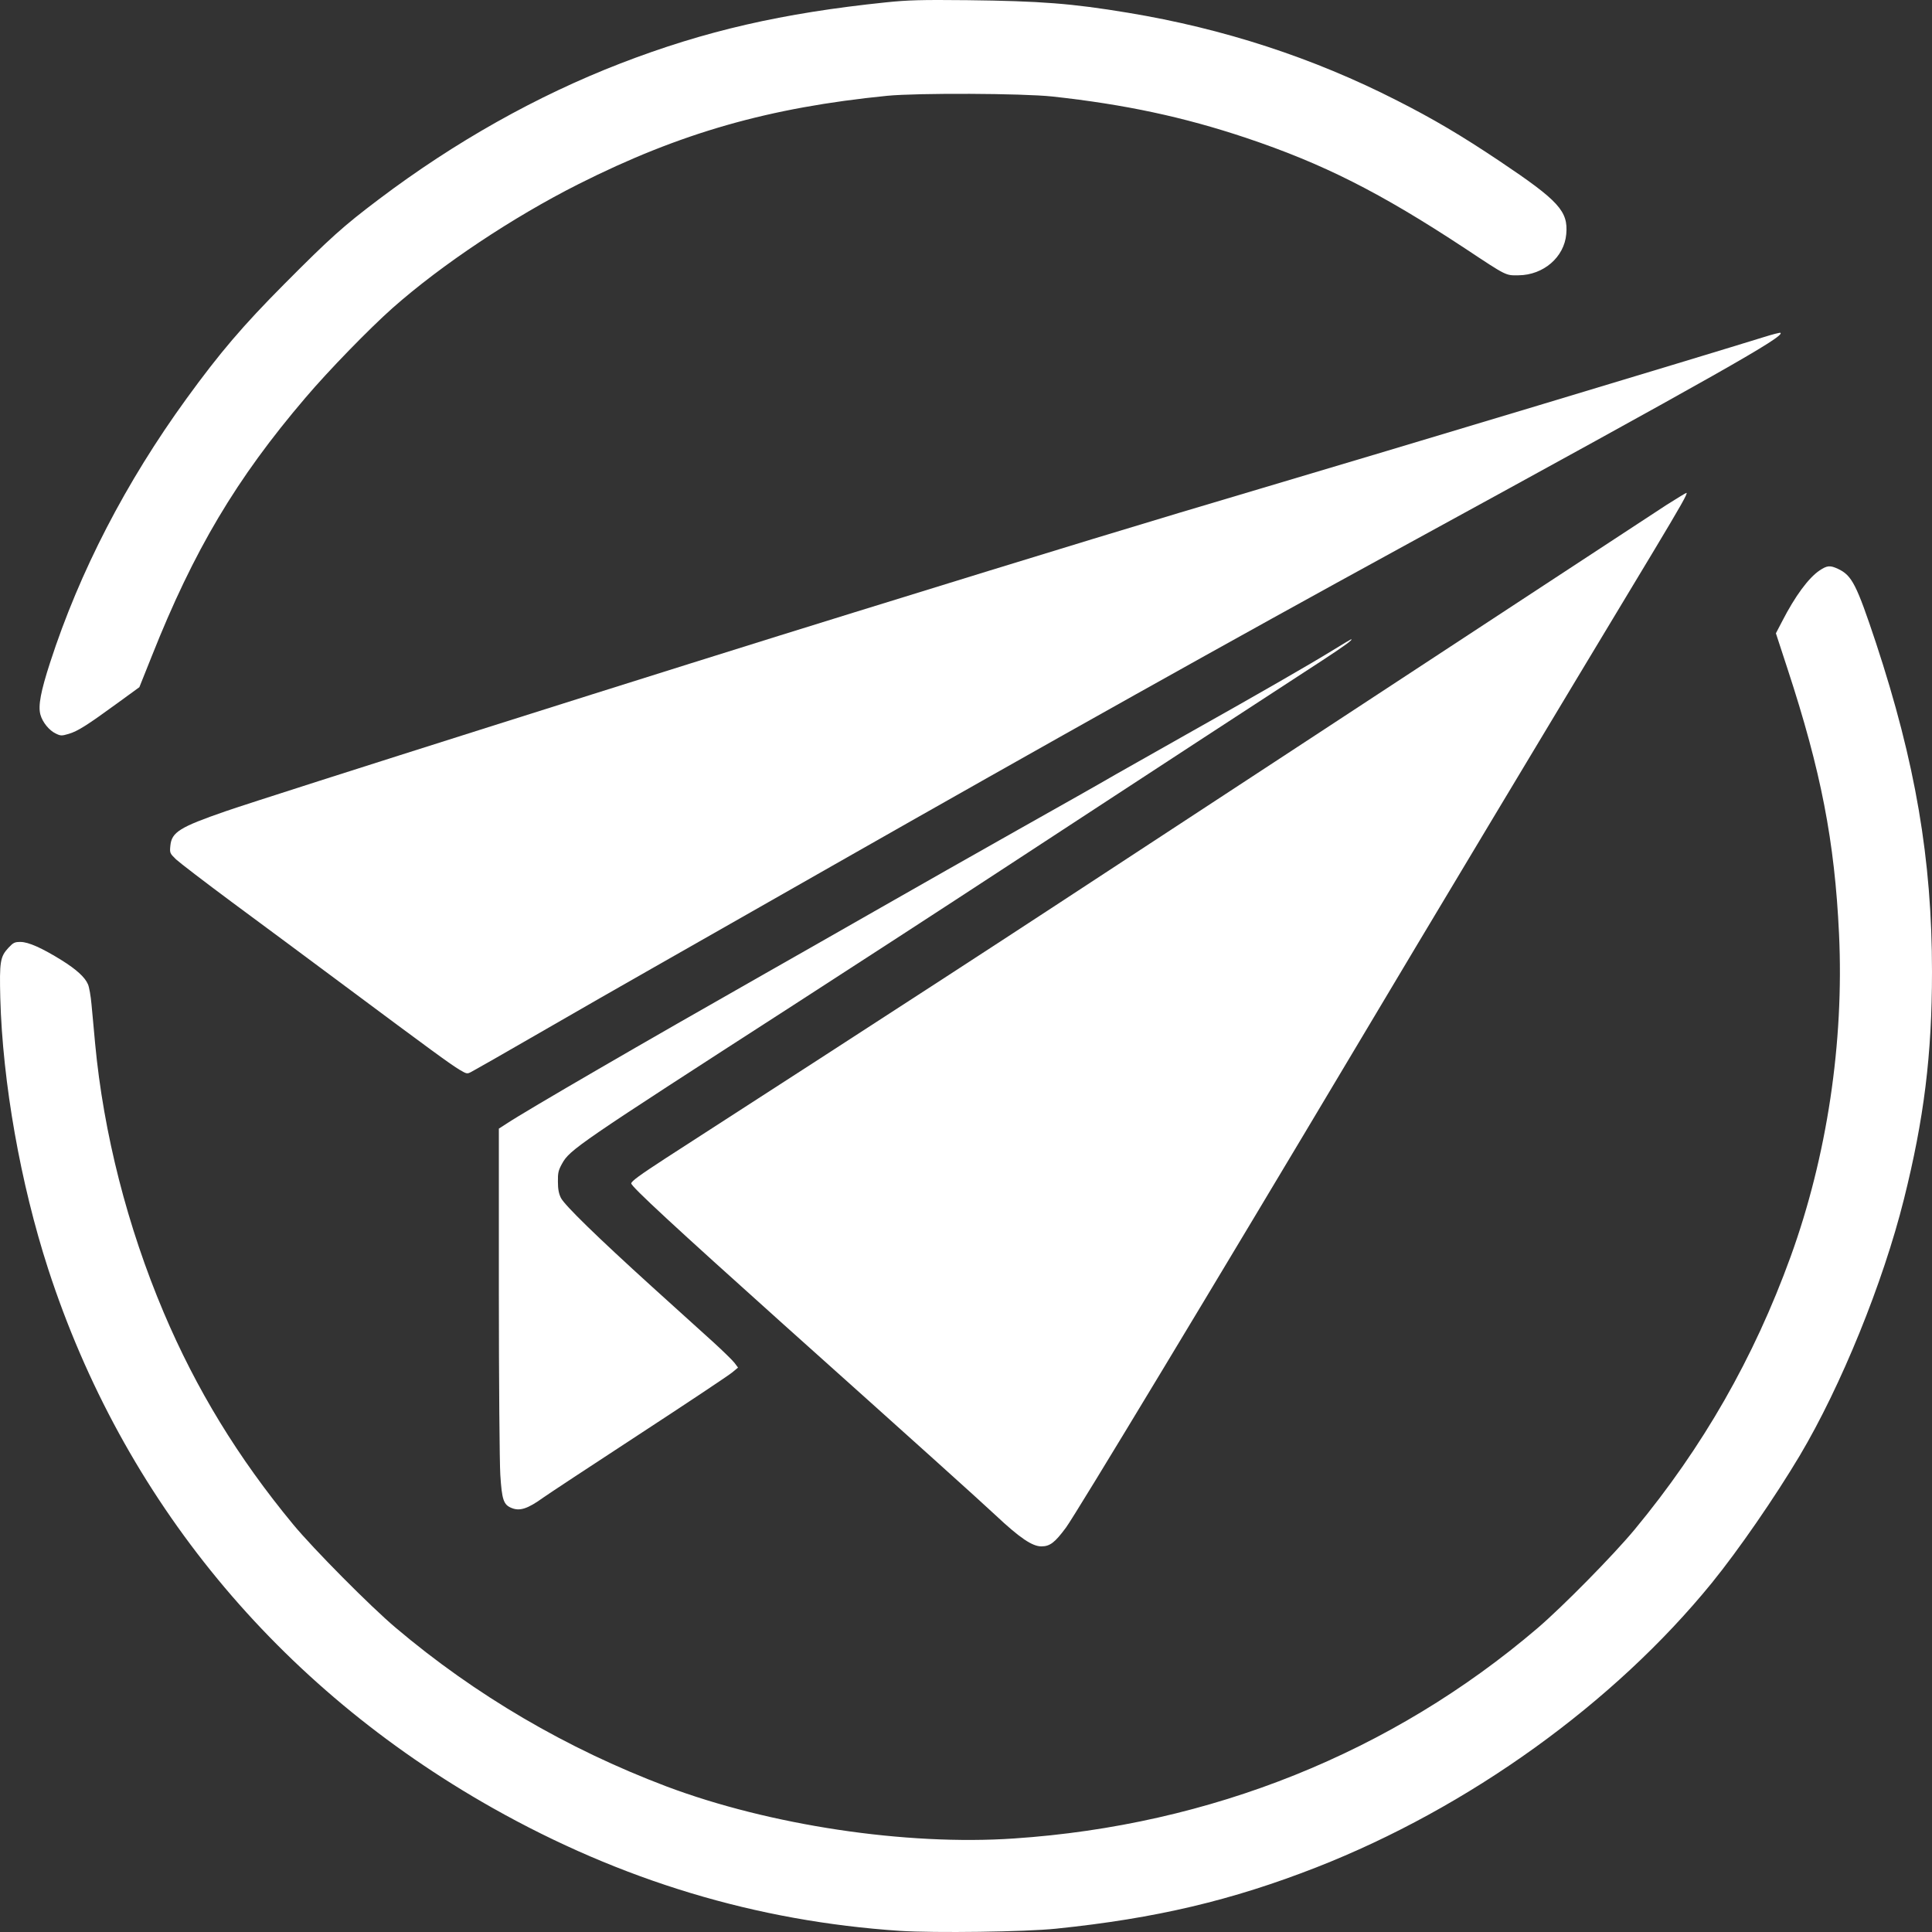
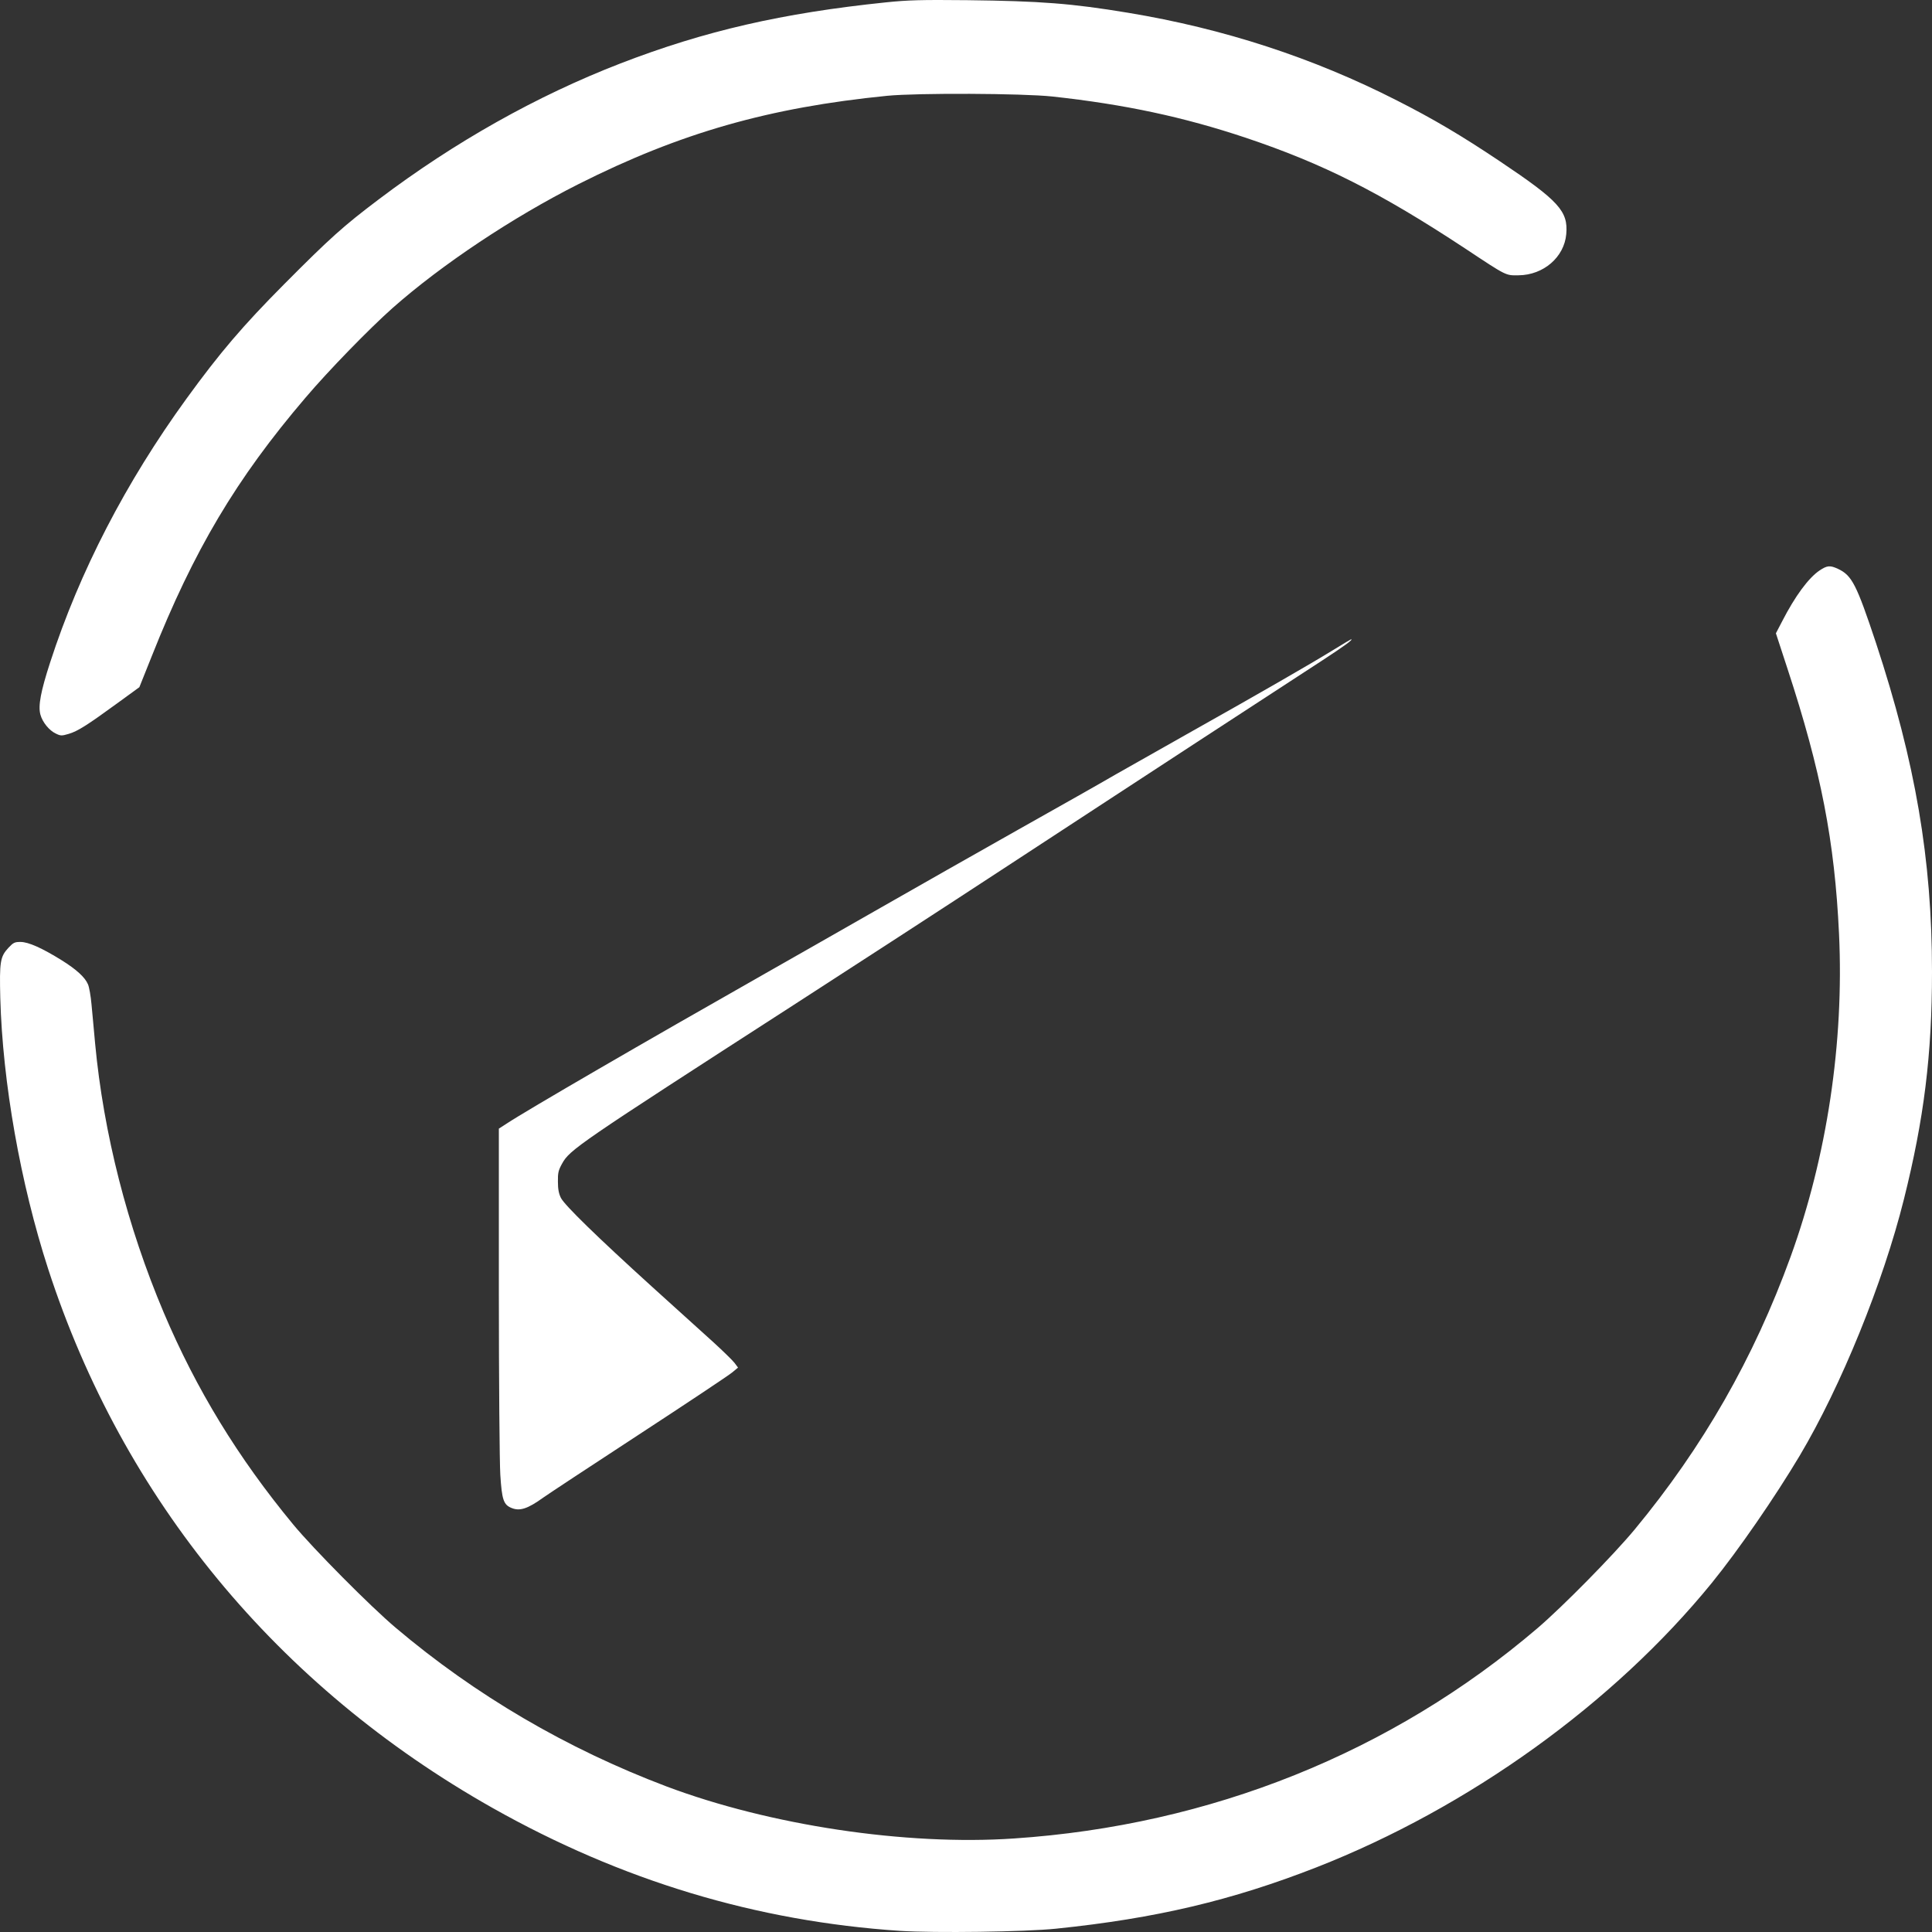
<svg xmlns="http://www.w3.org/2000/svg" width="24" height="24" viewBox="0 0 256 256" fill="none">
  <rect x="0" y="0" width="256" height="256" fill="#333333" stroke="none" />
  <path d="M117.378 0.314C103.691 1.73 93.416 4.078 82.216 8.404C71.132 12.692 60.26 18.803 50.197 26.409C45.513 29.94 43.739 31.531 37.647 37.662C32.173 43.172 29.127 46.742 24.732 52.795C16.674 63.892 10.544 75.747 6.65 87.756C5.397 91.617 5.03 93.538 5.358 94.702C5.628 95.692 6.515 96.797 7.402 97.205C8.038 97.515 8.173 97.515 9.098 97.244C10.293 96.894 11.546 96.099 15.537 93.189L18.467 91.055L20.105 86.961C25.676 72.914 31.305 63.446 40.462 52.717C43.508 49.128 48.905 43.579 52.028 40.805C58.525 35.062 67.932 28.795 76.664 24.391C90.139 17.601 101.937 14.244 117.571 12.692C121.58 12.304 135.479 12.362 139.45 12.789C149.07 13.837 156.838 15.505 165.089 18.26C175.325 21.694 182.824 25.477 194.082 32.889C199.73 36.633 199.479 36.498 201.234 36.478C204.53 36.439 207.267 34.072 207.537 31.026C207.807 27.98 206.573 26.622 198.728 21.364C193.658 17.969 189.956 15.777 185.099 13.313C174.033 7.667 162.159 3.787 149.474 1.691C141.995 0.45 137.869 0.139 128.173 0.023C122.062 -0.035 120.385 0.003 117.378 0.314Z" fill="white" />
-   <path d="M233.716 44.666C225.542 47.207 184.559 59.547 167.402 64.63C152.019 69.189 140.722 72.623 113.137 81.16C90.505 88.144 36.009 105.392 29.917 107.488C23.806 109.602 22.746 110.262 22.573 112.066C22.476 113.036 22.515 113.075 23.324 113.871C23.806 114.317 27.122 116.859 30.727 119.536C34.332 122.194 41.098 127.219 45.763 130.692C56.963 139.034 59.72 141.052 60.896 141.751C61.859 142.313 61.898 142.333 62.496 142.003C62.843 141.828 66.929 139.5 71.594 136.803C76.26 134.107 83.064 130.207 86.727 128.131C90.39 126.035 100.973 120.021 110.245 114.744C138.737 98.524 163.855 84.458 185.233 72.778C228.241 49.264 236.453 44.607 235.932 44.103C235.875 44.045 234.891 44.297 233.716 44.666Z" fill="white" />
-   <path d="M220.8 66.919C219.431 67.812 212.144 72.584 204.607 77.532C187.797 88.571 158.226 107.953 139.643 120.118C132.009 125.124 117.995 134.223 108.51 140.354C99.026 146.485 89.908 152.363 88.269 153.43C84.78 155.7 83.662 156.515 83.643 156.806C83.643 157.233 89.426 162.569 103.865 175.529C121.869 191.651 129.388 198.422 131.932 200.789C135.132 203.797 136.79 204.903 137.985 204.903C139.123 204.903 139.778 204.398 141.243 202.419C142.477 200.77 161.291 169.592 179.508 139.034C188.53 123.882 206.014 94.741 219.2 72.875C222.67 67.094 223.692 65.309 223.46 65.309C223.383 65.309 222.188 66.046 220.8 66.919Z" fill="white" />
  <path d="M241.099 75.592C239.634 76.581 237.86 78.987 236.145 82.324L235.316 83.915L236.858 88.629C241.292 102.152 243.104 111.465 243.682 123.766C244.357 138.142 242.082 153.236 237.263 166.526C232.385 179.972 225.638 191.748 216.597 202.671C213.764 206.086 207.055 212.896 203.72 215.748C184.424 232.22 160.424 241.862 134.342 243.609C120.019 244.579 101.995 241.862 88.289 236.702C75.103 231.715 62.978 224.615 52.414 215.67C49.059 212.838 41.522 205.232 38.843 201.992C31.517 193.126 26.004 184.085 21.686 173.899C16.867 162.51 13.724 150.171 12.606 138.297C12.452 136.512 12.221 134.165 12.124 133.078C12.028 131.972 11.816 130.789 11.662 130.44C11.276 129.508 10.158 128.48 8.173 127.238C5.551 125.609 3.758 124.813 2.717 124.813C1.946 124.813 1.773 124.891 1.117 125.589C0.018 126.773 -0.078 127.432 0.038 132.244C0.346 143.458 2.717 156.826 6.38 168.137C16.288 198.636 36.761 223.47 65.252 239.554C82.351 249.196 100.24 254.59 119.286 255.851C123.874 256.142 135.807 255.987 139.932 255.56C153.156 254.202 163.219 251.815 174.438 247.431C194.641 239.515 213.841 225.701 226.834 209.734C230.361 205.388 235.181 198.403 238.477 192.874C243.952 183.658 249.504 170.019 252.28 158.902C254.94 148.27 256 139.772 256 128.752C256 113.851 253.802 101.046 248.578 85.195C245.995 77.435 245.398 76.251 243.547 75.378C242.487 74.893 242.12 74.912 241.099 75.592Z" fill="white" />
  <path d="M176.597 86.165C173.571 88.028 166.689 91.986 158.053 96.836C154.294 98.951 149.744 101.531 147.932 102.56C146.139 103.607 140.279 106.925 134.92 109.932C129.561 112.959 121.407 117.576 116.8 120.215C112.192 122.854 105.291 126.773 101.474 128.946C85.474 138.026 69.821 147.106 67.122 148.89L66.101 149.55V171.105C66.101 182.979 66.197 193.921 66.293 195.415C66.505 198.733 66.718 199.393 67.797 199.819C68.876 200.266 69.937 199.916 71.98 198.442C72.52 198.054 78.187 194.309 84.607 190.119C91.026 185.928 96.616 182.203 97.021 181.854L97.792 181.213L97.33 180.593C97.079 180.263 95.826 179.04 94.554 177.876C93.262 176.712 89.6 173.395 86.38 170.484C79.113 163.888 74.872 159.755 74.332 158.746C74.043 158.164 73.927 157.582 73.927 156.593C73.908 155.429 73.985 155.08 74.467 154.206C75.508 152.325 76.452 151.684 105.233 133.117C112.809 128.228 125.359 120.079 133.089 115.015C140.838 109.952 152.713 102.172 159.499 97.748C166.284 93.325 173.378 88.707 175.248 87.485C178.159 85.583 179.354 84.71 179.026 84.71C178.988 84.71 177.889 85.37 176.597 86.165Z" fill="white" />
</svg>